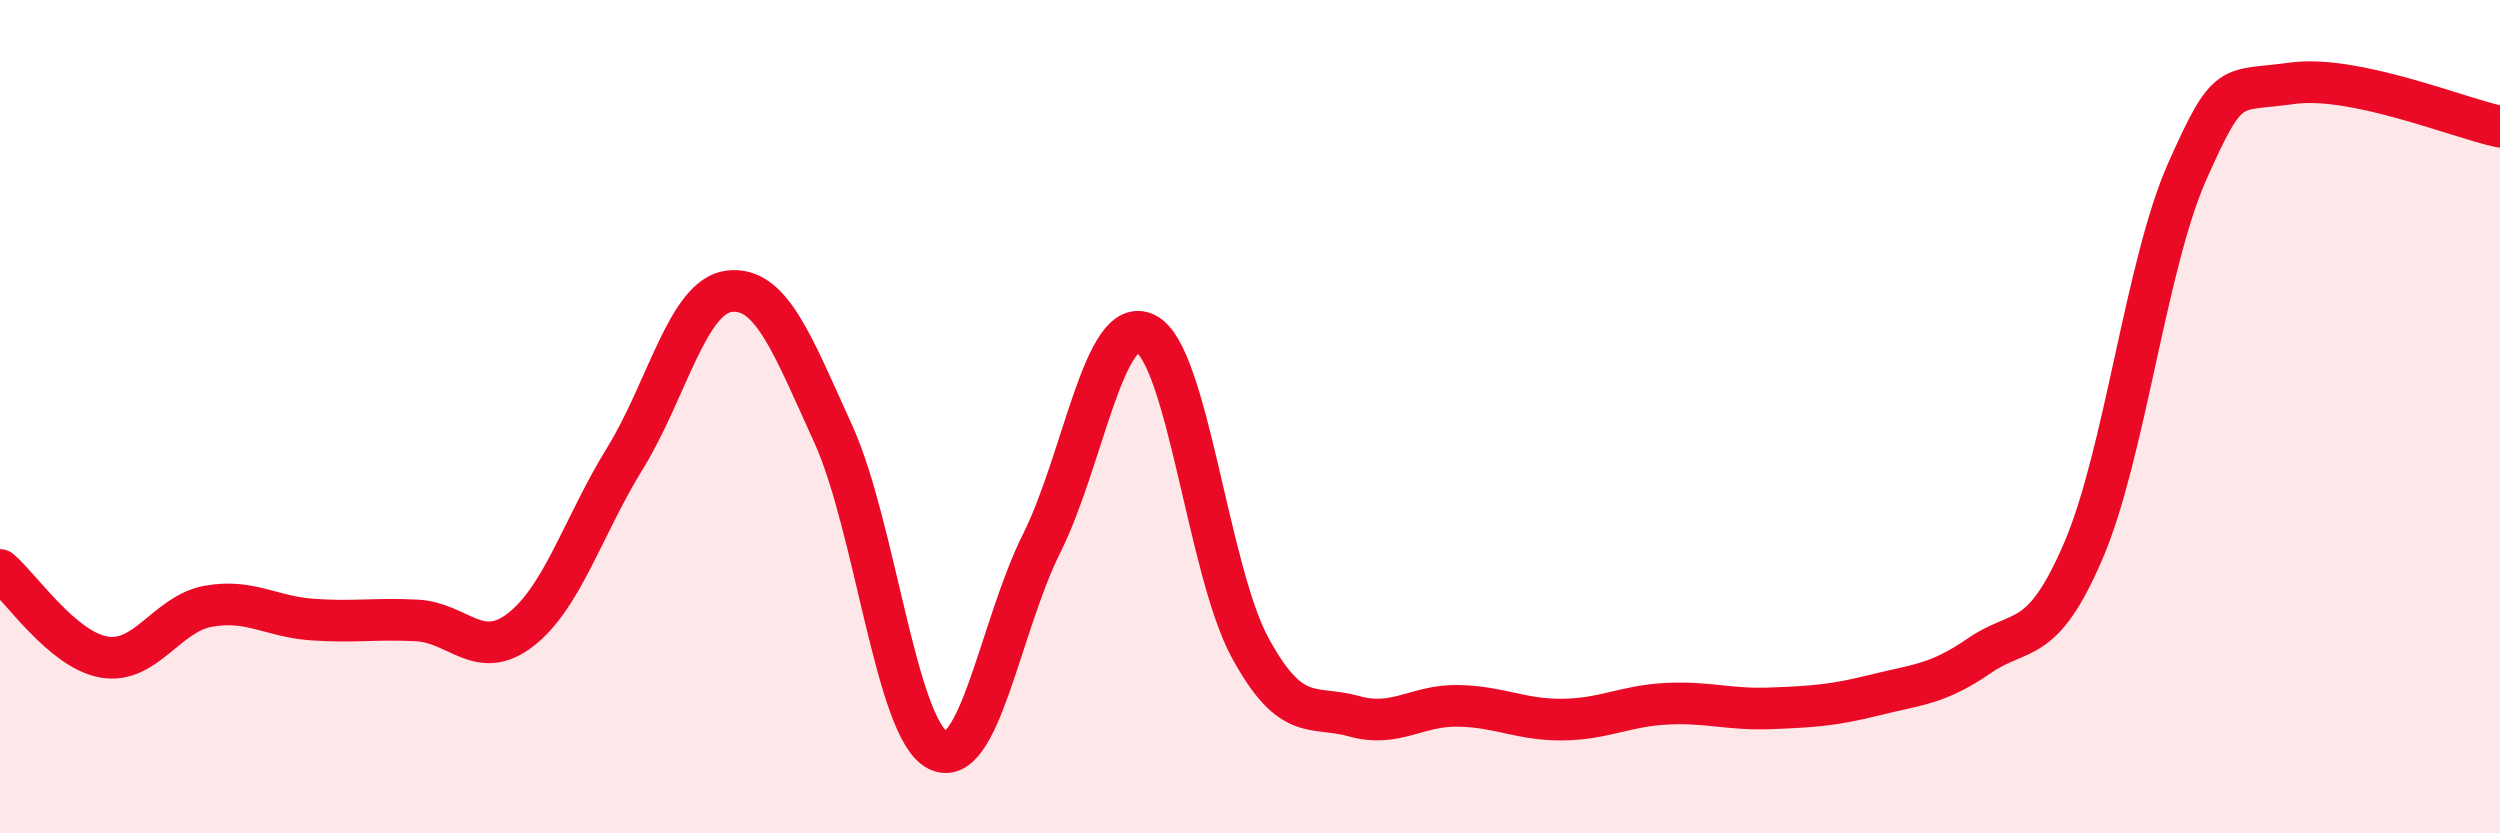
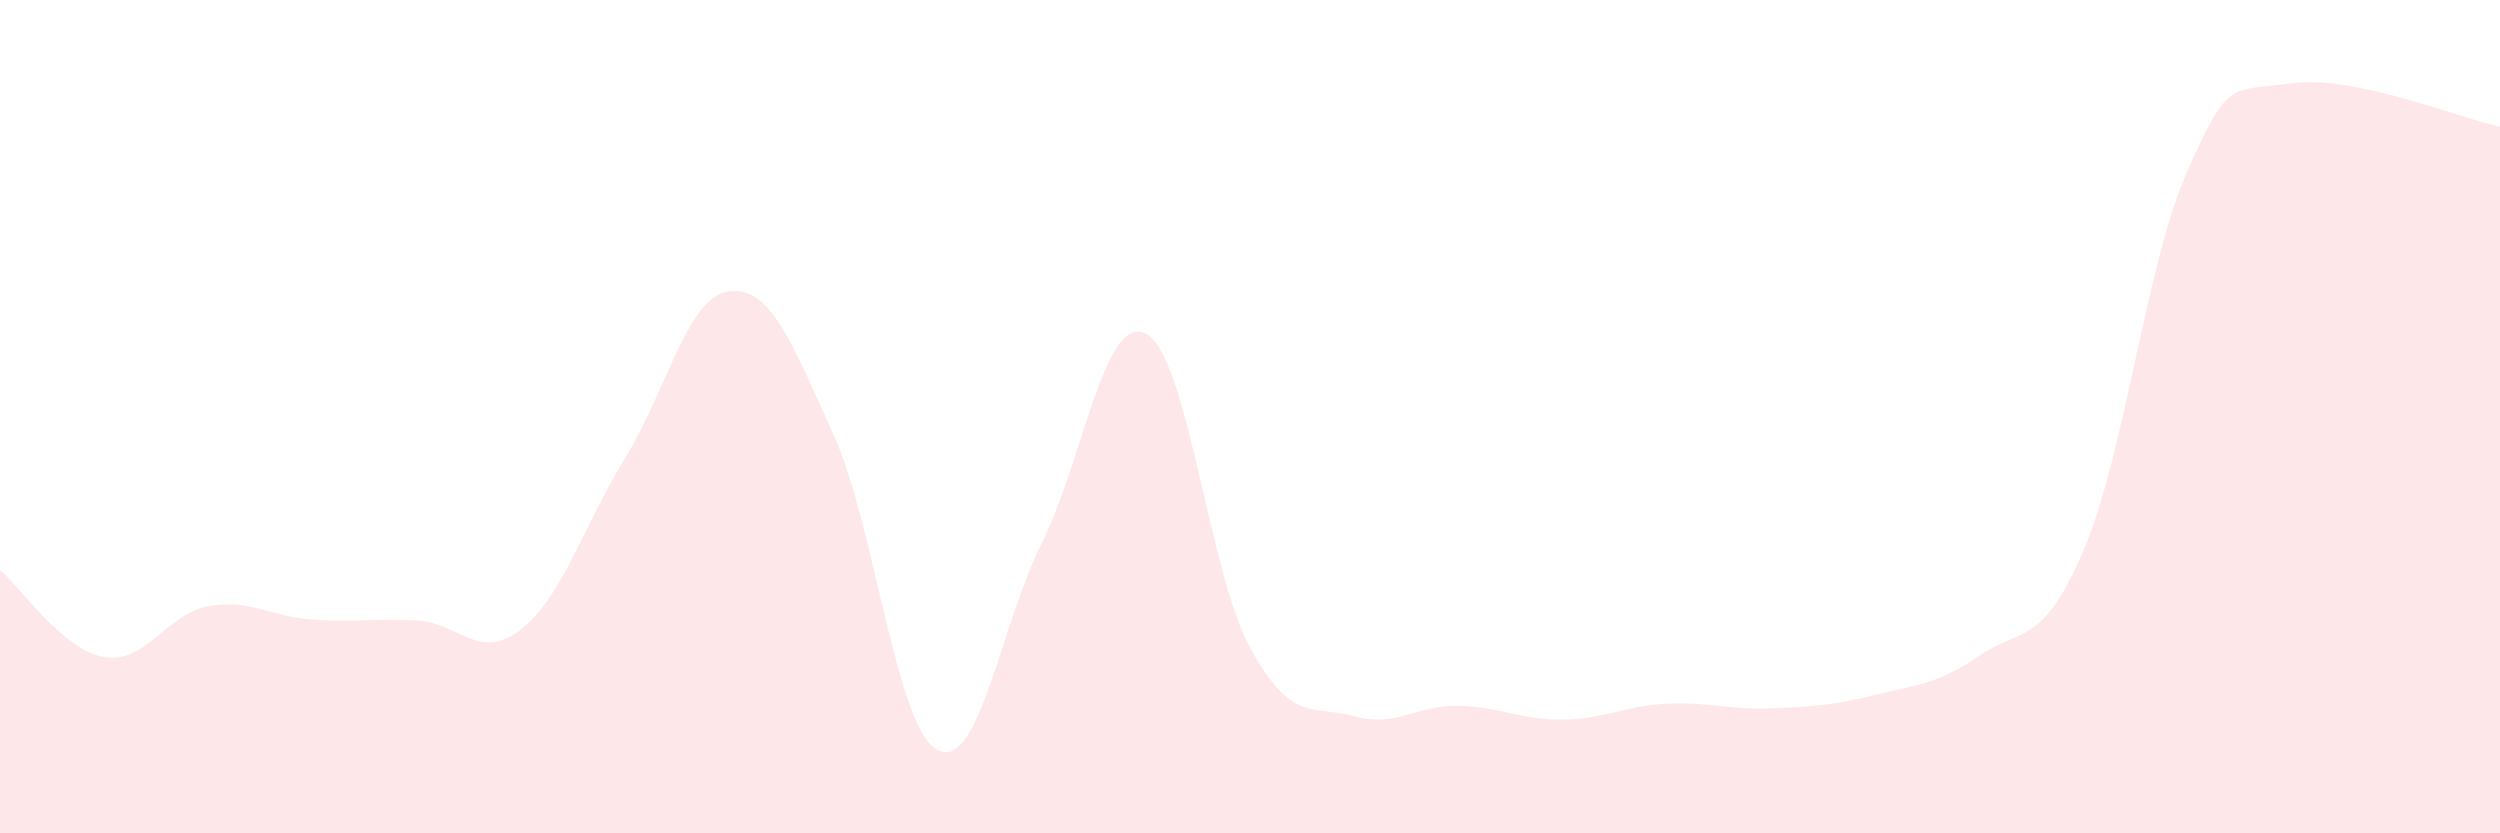
<svg xmlns="http://www.w3.org/2000/svg" width="60" height="20" viewBox="0 0 60 20">
  <path d="M 0,13.68 C 0.5,14.1 1.5,15.6 2.5,15.77 C 3.5,15.94 4,14.73 5,14.55 C 6,14.37 6.5,14.8 7.5,14.87 C 8.5,14.94 9,14.84 10,14.89 C 11,14.94 11.5,15.89 12.5,15.11 C 13.5,14.33 14,12.62 15,11 C 16,9.38 16.5,7.11 17.5,6.99 C 18.5,6.87 19,8.22 20,10.42 C 21,12.62 21.5,17.48 22.5,18 C 23.5,18.52 24,15.04 25,13.04 C 26,11.04 26.5,7.51 27.5,8.01 C 28.5,8.51 29,13.7 30,15.54 C 31,17.38 31.5,16.91 32.5,17.19 C 33.5,17.47 34,16.92 35,16.94 C 36,16.96 36.5,17.28 37.5,17.27 C 38.5,17.26 39,16.94 40,16.89 C 41,16.84 41.5,17.04 42.5,17 C 43.5,16.96 44,16.93 45,16.68 C 46,16.43 46.5,16.43 47.5,15.74 C 48.5,15.05 49,15.55 50,13.22 C 51,10.89 51.5,6.34 52.5,4.1 C 53.5,1.86 53.5,2.21 55,2 C 56.5,1.79 59,2.83 60,3.04L60 20L0 20Z" fill="#EB0A25" opacity="0.1" stroke-linecap="round" stroke-linejoin="round" />
-   <path d="M 0,13.68 C 0.5,14.1 1.5,15.6 2.5,15.77 C 3.5,15.94 4,14.73 5,14.55 C 6,14.37 6.5,14.8 7.5,14.87 C 8.5,14.94 9,14.84 10,14.89 C 11,14.94 11.5,15.89 12.5,15.11 C 13.5,14.33 14,12.62 15,11 C 16,9.38 16.5,7.11 17.5,6.99 C 18.5,6.87 19,8.22 20,10.42 C 21,12.62 21.5,17.48 22.5,18 C 23.5,18.52 24,15.04 25,13.04 C 26,11.04 26.5,7.51 27.5,8.01 C 28.5,8.51 29,13.7 30,15.54 C 31,17.38 31.5,16.91 32.5,17.19 C 33.5,17.47 34,16.92 35,16.94 C 36,16.96 36.5,17.28 37.5,17.27 C 38.5,17.26 39,16.94 40,16.89 C 41,16.84 41.5,17.04 42.5,17 C 43.5,16.96 44,16.93 45,16.68 C 46,16.43 46.5,16.43 47.5,15.74 C 48.5,15.05 49,15.55 50,13.22 C 51,10.89 51.5,6.34 52.5,4.1 C 53.5,1.86 53.5,2.21 55,2 C 56.5,1.79 59,2.83 60,3.04" stroke="#EB0A25" stroke-width="1" fill="none" stroke-linecap="round" stroke-linejoin="round" />
</svg>